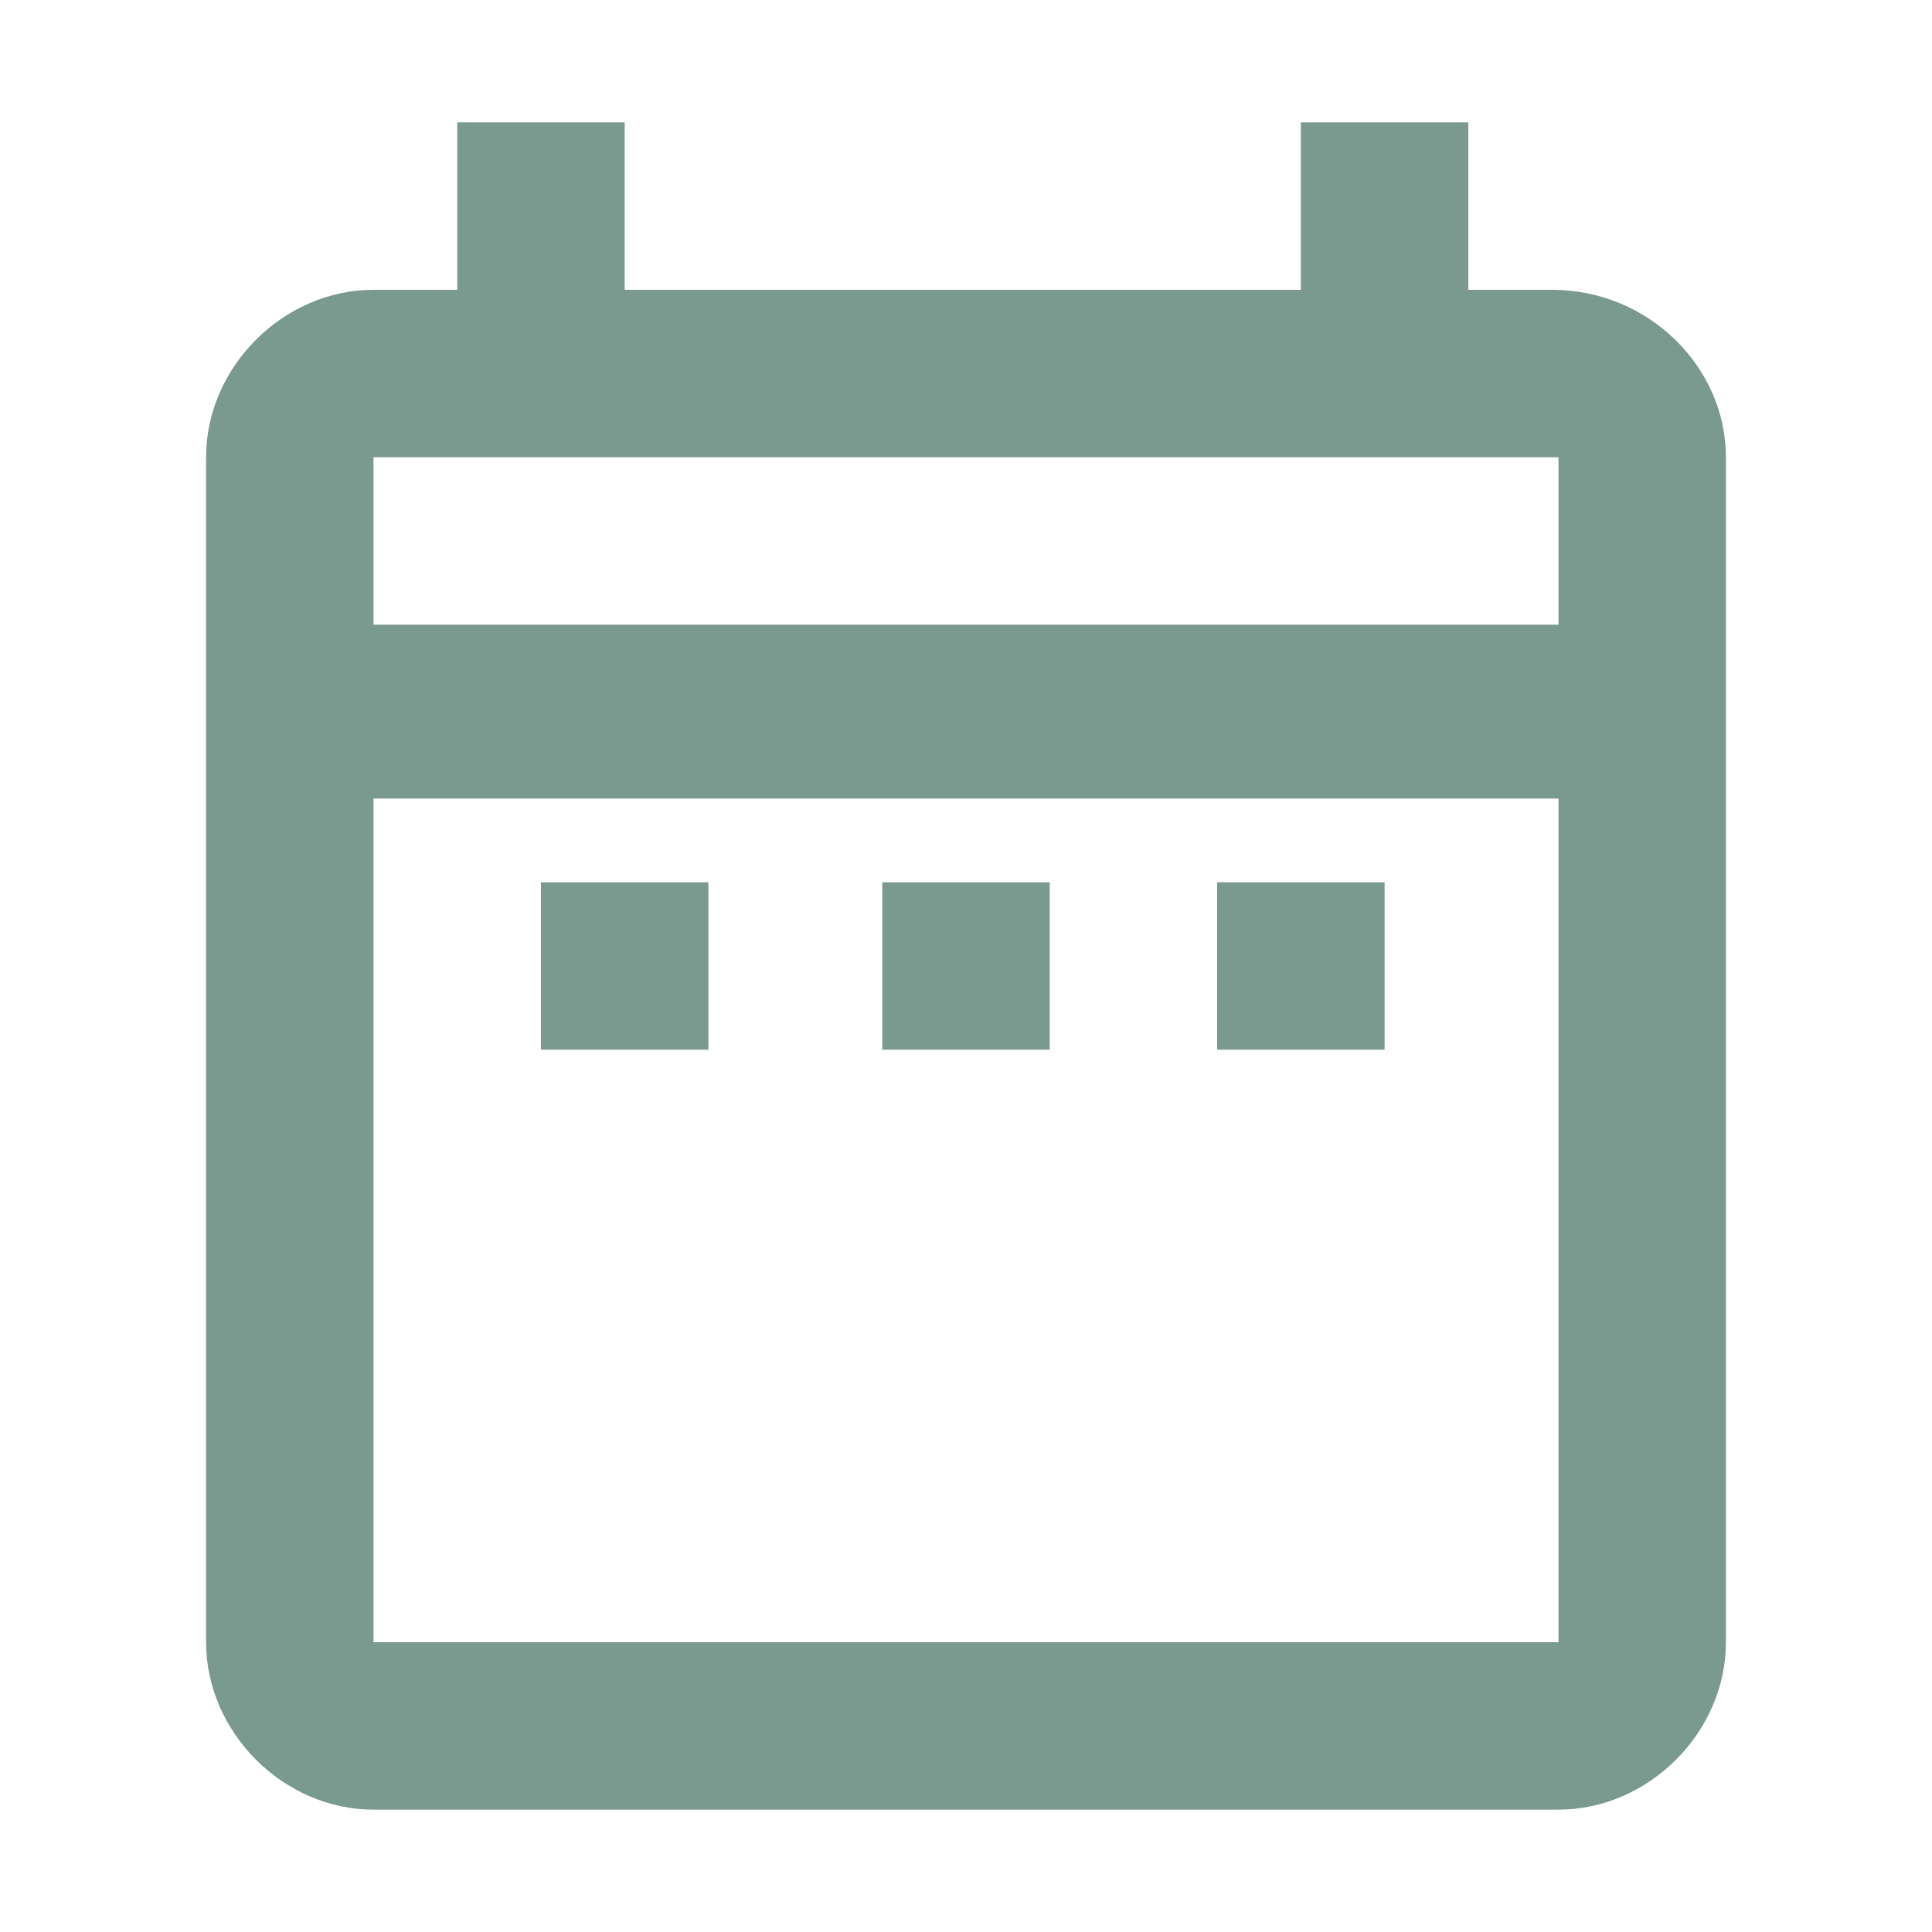
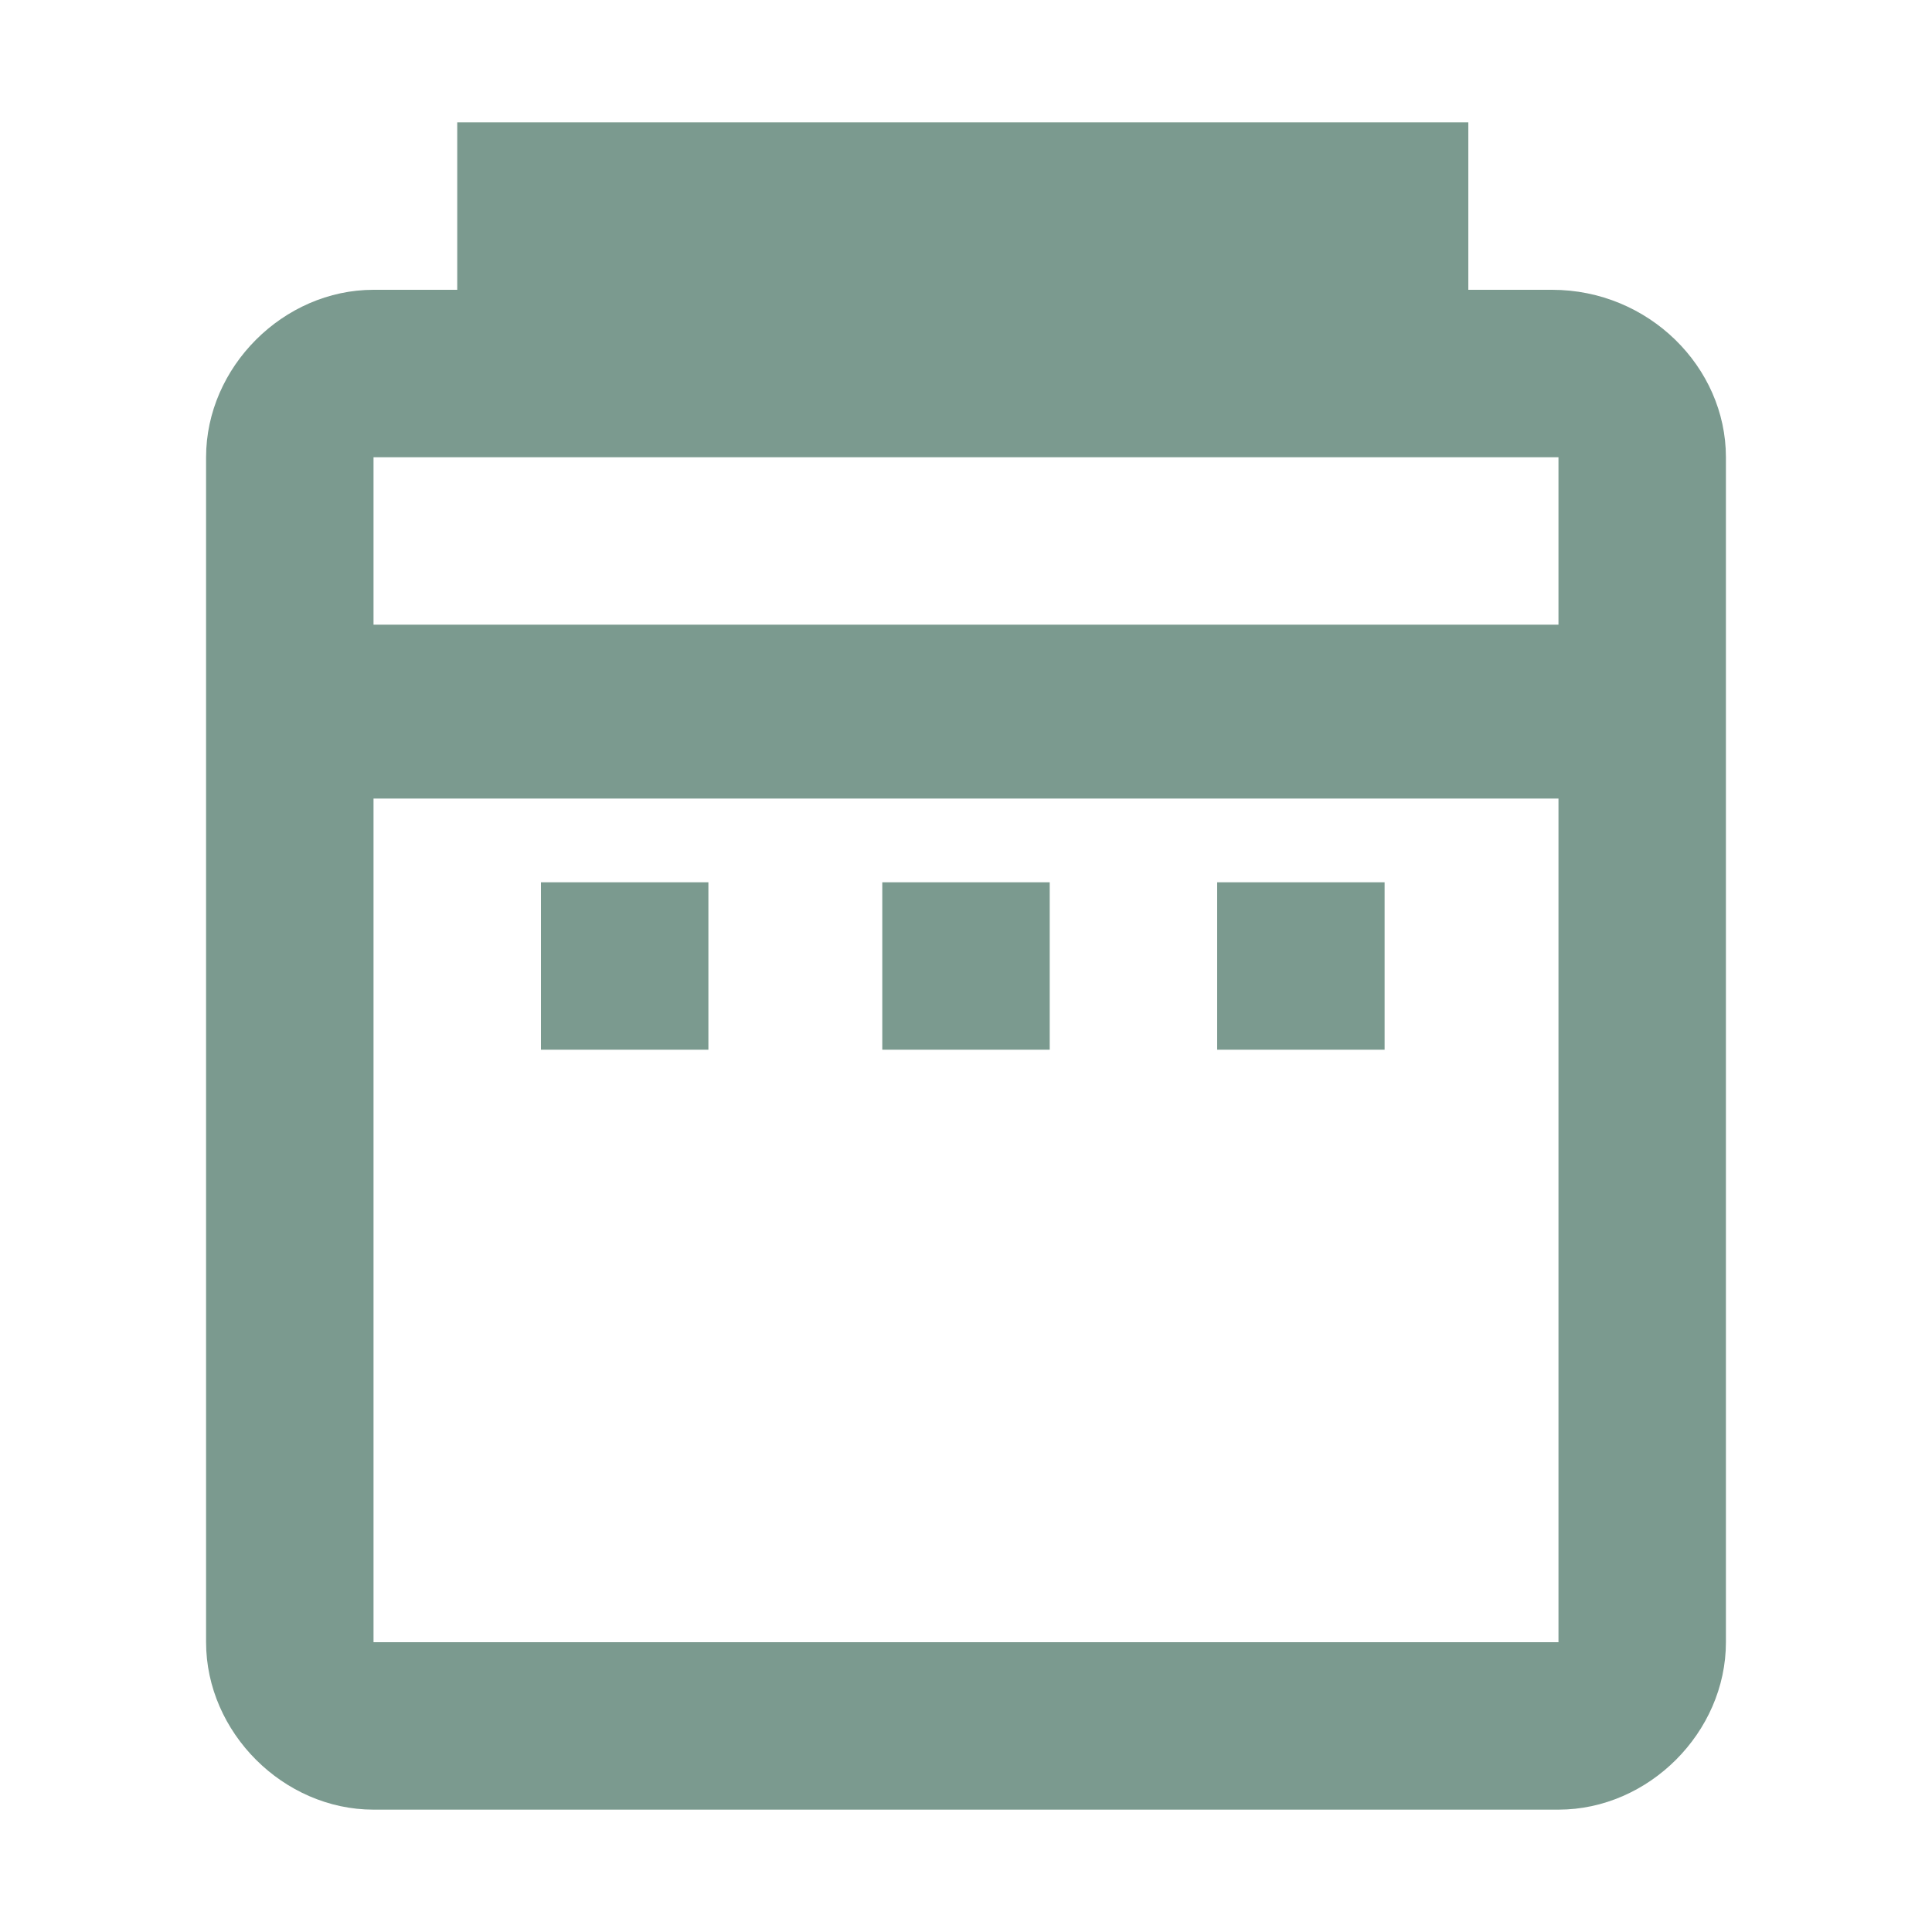
<svg xmlns="http://www.w3.org/2000/svg" id="Livello_1" x="0px" y="0px" width="30px" height="30px" viewBox="0 0 30 30" style="enable-background:new 0 0 30 30;" xml:space="preserve">
  <style type="text/css">
	.st0{fill:#7B9A8F;}
</style>
-   <path id="Tracciato_159" class="st0" d="M8.4,13.7h2.6v2.6H8.4V13.7z M26.8,7.1v18.4c0,1.4-1.2,2.6-2.6,2.6H5.8  c-1.4,0-2.6-1.2-2.6-2.6c0,0,0,0,0,0l0-18.4c0-1.4,1.2-2.6,2.6-2.6c0,0,0,0,0,0h1.3V1.9h2.6v2.6h10.5V1.9h2.6v2.6h1.3  C25.6,4.5,26.8,5.7,26.8,7.1z M5.8,9.7h18.4V7.1H5.8L5.8,9.7z M24.2,25.5V12.4H5.8v13.1H24.2z M18.9,16.3h2.6v-2.6h-2.6V16.3z   M13.7,16.3h2.6v-2.6h-2.6L13.7,16.3z" />
+   <path id="Tracciato_159" class="st0" d="M8.4,13.7h2.6v2.6H8.4V13.7z M26.8,7.1v18.4c0,1.4-1.2,2.6-2.6,2.6H5.8  c-1.4,0-2.6-1.2-2.6-2.6c0,0,0,0,0,0l0-18.4c0-1.4,1.2-2.6,2.6-2.6c0,0,0,0,0,0h1.3V1.9h2.6h10.5V1.9h2.6v2.6h1.3  C25.6,4.5,26.8,5.7,26.8,7.1z M5.8,9.7h18.4V7.1H5.8L5.8,9.7z M24.2,25.5V12.4H5.8v13.1H24.2z M18.9,16.3h2.6v-2.6h-2.6V16.3z   M13.7,16.3h2.6v-2.6h-2.6L13.7,16.3z" />
</svg>